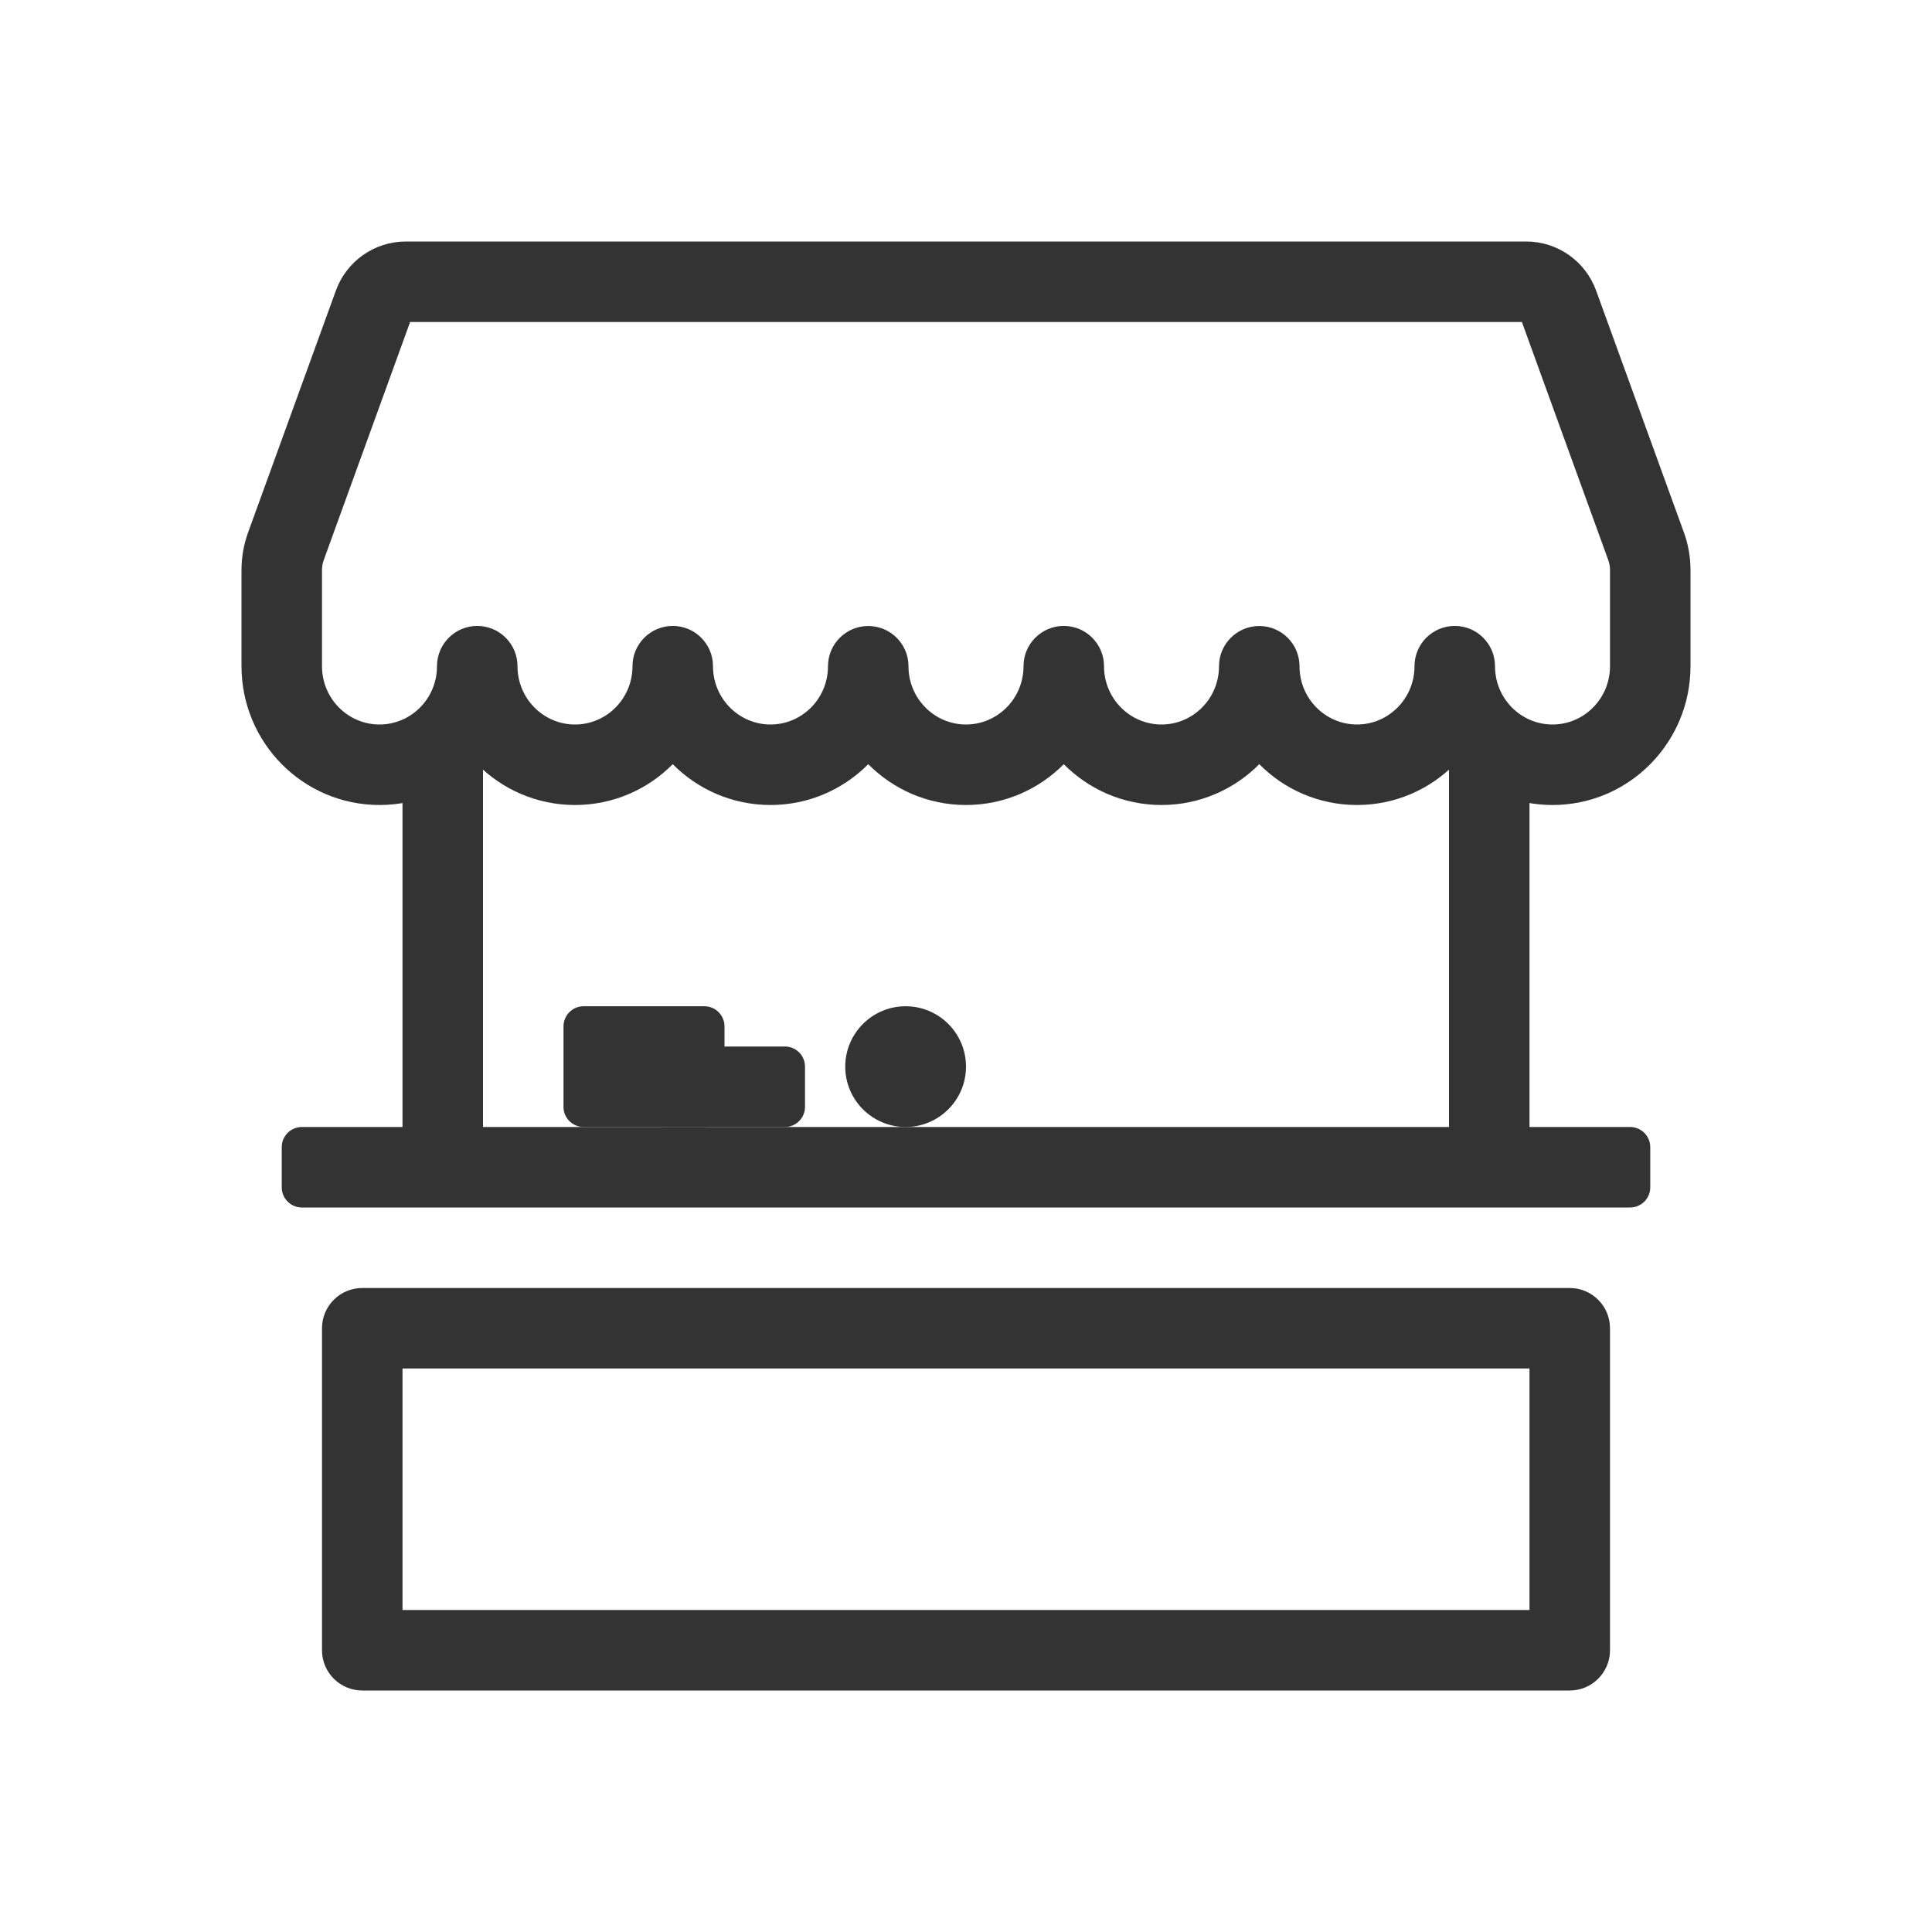
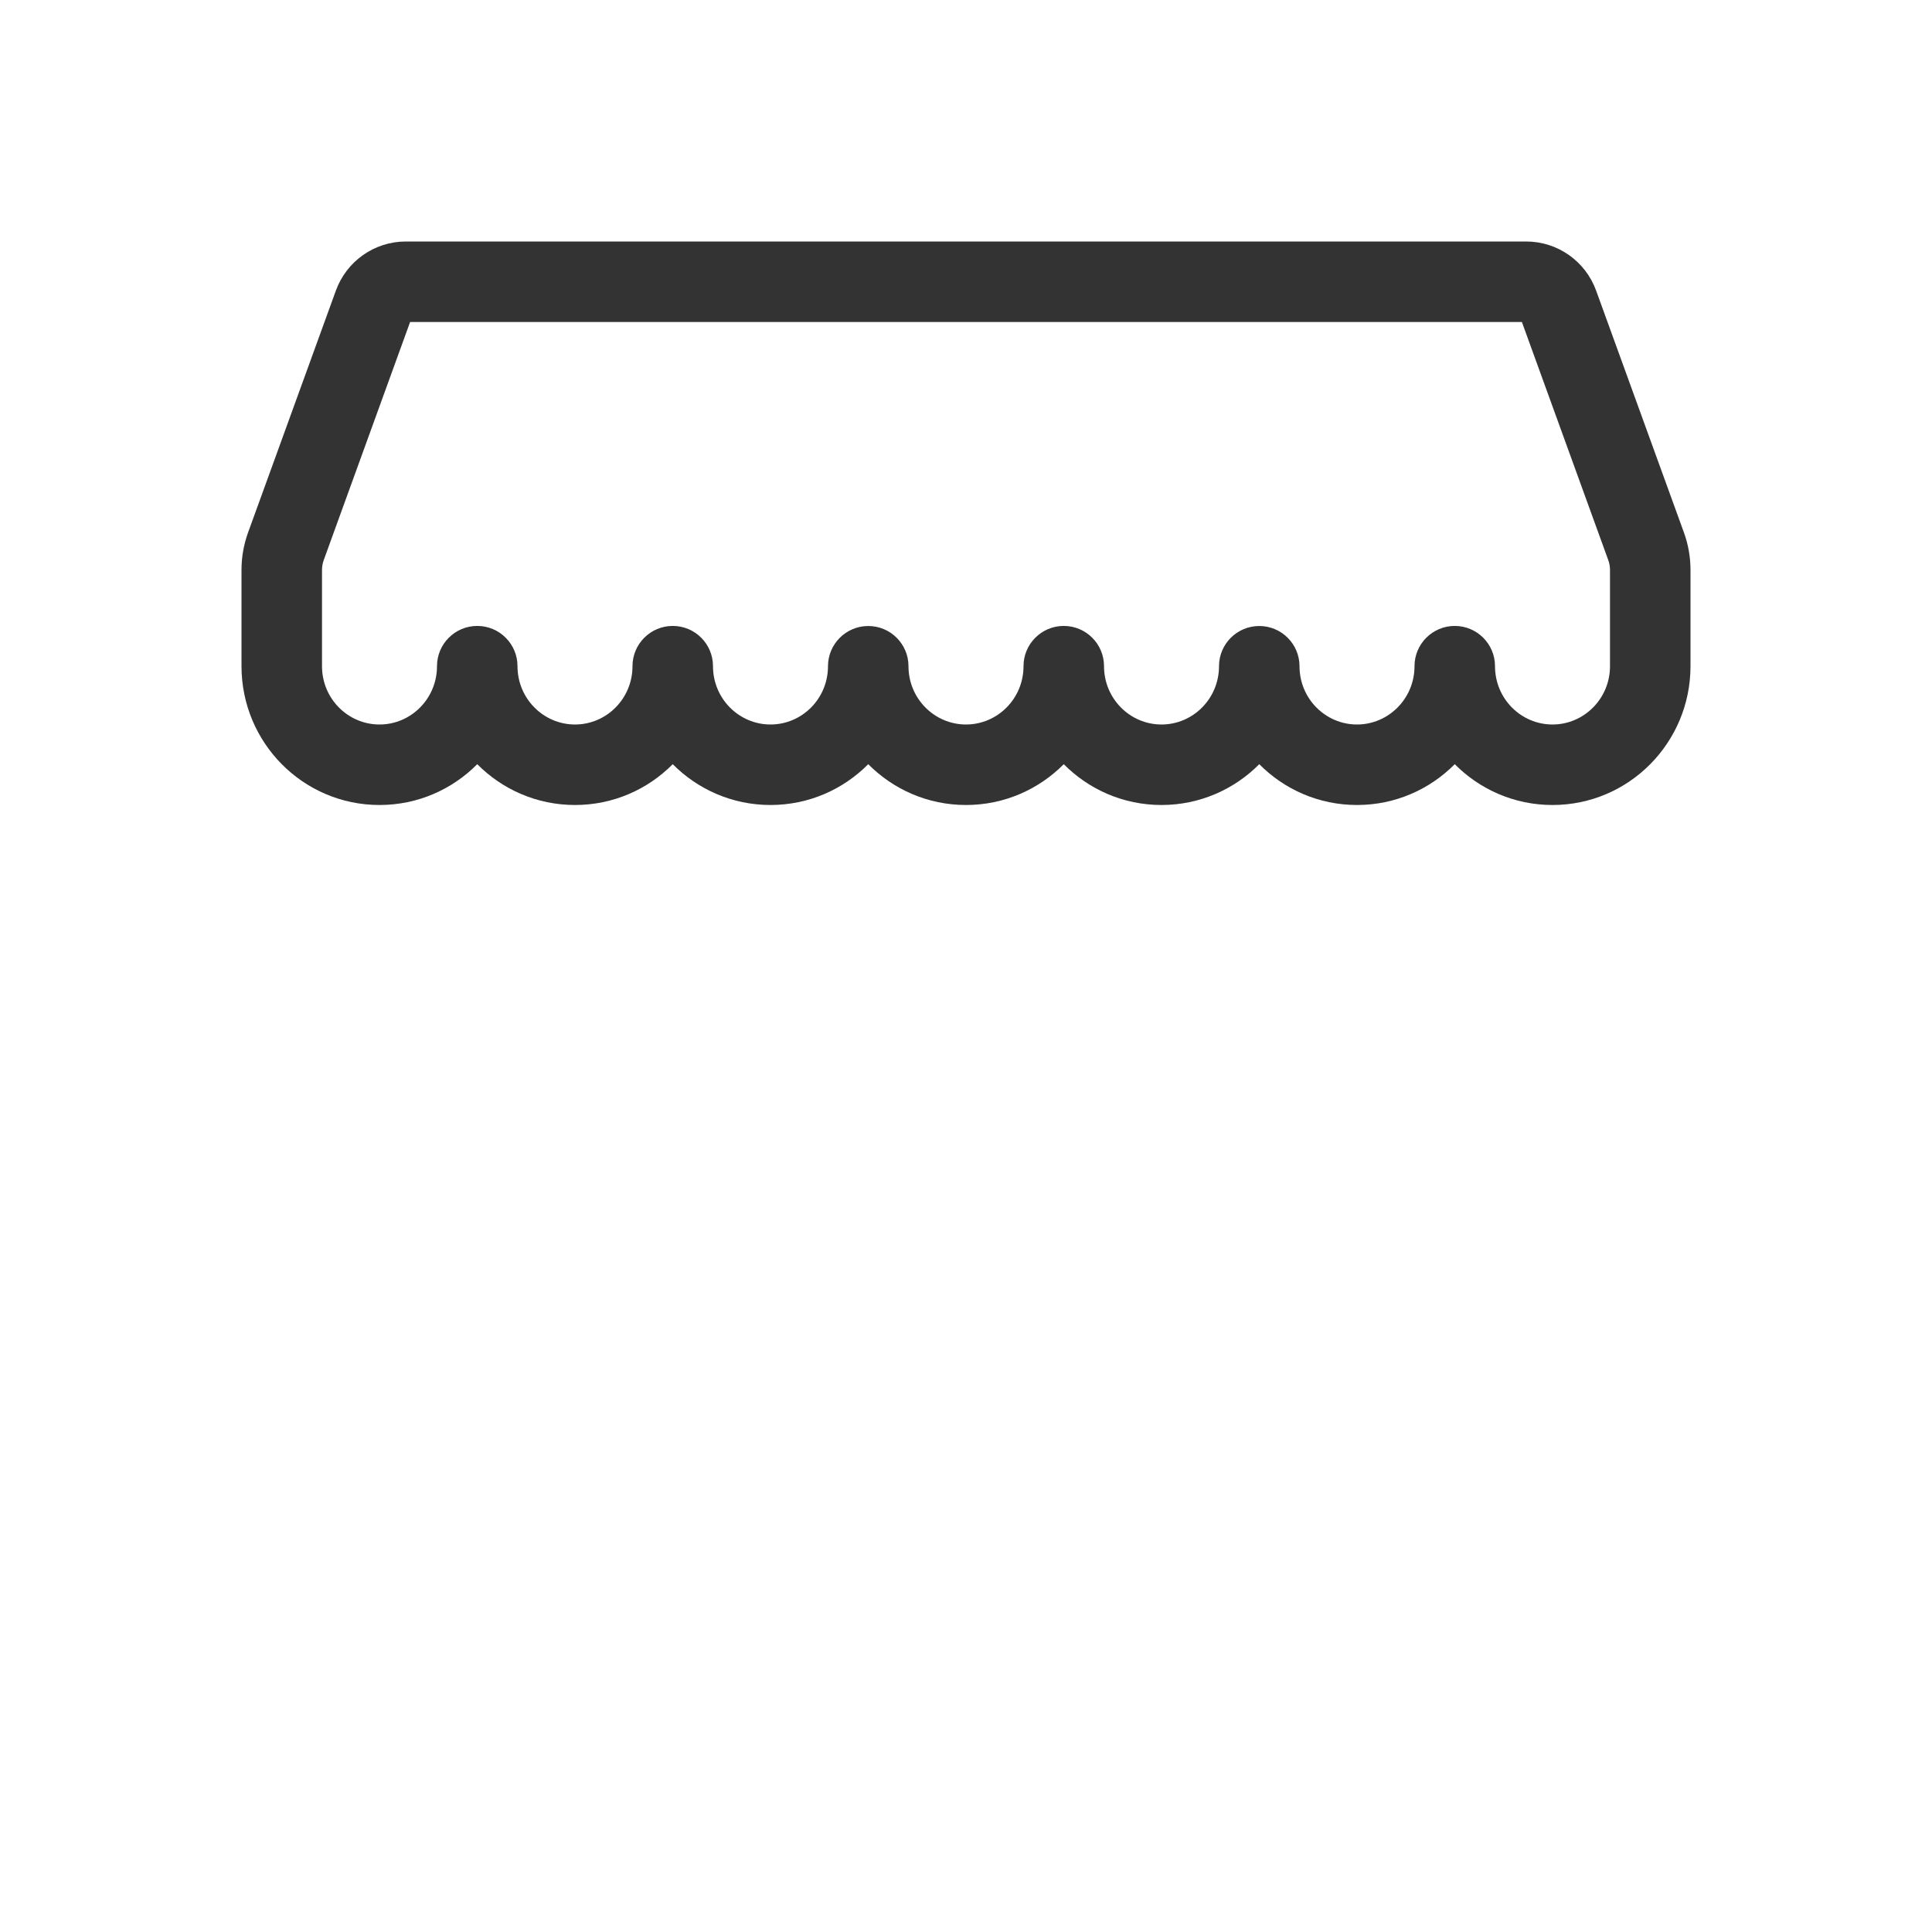
<svg xmlns="http://www.w3.org/2000/svg" width="48" height="48" viewBox="0 0 48 48" fill="none">
-   <path fill-rule="evenodd" clip-rule="evenodd" d="M10 18H12V28H36V18H38V28H40.5C40.776 28 41 28.224 41 28.5V29.5C41 29.776 40.776 30 40.5 30H7.5C7.224 30 7 29.776 7 29.5V28.5C7 28.224 7.224 28 7.5 28H10V18ZM10 34V40H38V34H10ZM9 32C8.448 32 8 32.448 8 33V41C8 41.552 8.448 42 9 42H39C39.552 42 40 41.552 40 41V33C40 32.448 39.552 32 39 32H9Z" fill="#333333" />
  <path fill-rule="evenodd" clip-rule="evenodd" d="M10.189 8L8.044 13.913C8.015 13.992 8 14.076 8 14.161V16.551C8 17.359 8.647 18 9.429 18C10.21 18 10.857 17.359 10.857 16.551C10.857 15.999 11.305 15.551 11.857 15.551C12.409 15.551 12.857 15.999 12.857 16.551C12.857 17.359 13.505 18 14.286 18C15.067 18 15.714 17.359 15.714 16.551C15.714 15.999 16.162 15.551 16.714 15.551C17.267 15.551 17.714 15.999 17.714 16.551C17.714 17.359 18.362 18 19.143 18C19.924 18 20.571 17.36 20.571 16.552C20.572 16 21.02 15.553 21.571 15.553C22.123 15.553 22.571 16 22.571 16.552C22.572 17.36 23.219 18 24 18C24.781 18 25.429 17.359 25.429 16.551C25.429 15.999 25.876 15.551 26.429 15.551C26.981 15.551 27.429 15.999 27.429 16.551C27.429 17.359 28.076 18 28.857 18C29.638 18 30.285 17.36 30.286 16.552C30.286 16 30.734 15.553 31.286 15.553C31.838 15.553 32.285 16 32.286 16.552C32.286 17.36 32.934 18 33.714 18C34.495 18 35.143 17.359 35.143 16.551C35.143 15.999 35.591 15.551 36.143 15.551C36.695 15.551 37.143 15.999 37.143 16.551C37.143 17.359 37.79 18 38.571 18C39.352 18 40 17.359 40 16.551V14.161C40 14.076 39.985 13.992 39.956 13.913L37.811 8H10.189ZM37.776 7.904L37.776 7.904L37.918 7.852L37.776 7.904C37.776 7.904 37.776 7.904 37.776 7.904ZM36.143 18.986C35.523 19.611 34.666 20 33.714 20C32.763 20 31.905 19.611 31.286 18.986C30.666 19.611 29.808 20 28.857 20C27.906 20 27.048 19.611 26.429 18.986C25.809 19.611 24.951 20 24 20C23.049 20 22.191 19.611 21.571 18.986C20.952 19.611 20.094 20 19.143 20C18.192 20 17.334 19.611 16.714 18.986C16.095 19.611 15.237 20 14.286 20C13.334 20 12.477 19.611 11.857 18.986C11.238 19.611 10.38 20 9.429 20C7.527 20 6 18.448 6 16.551V14.161C6 13.844 6.055 13.529 6.163 13.231L8.344 7.222C8.608 6.492 9.3 6 10.082 6H37.918C38.7 6 39.392 6.492 39.656 7.222L41.837 13.231C41.945 13.529 42 13.844 42 14.161V16.551C42 18.448 40.473 20 38.571 20C37.62 20 36.762 19.611 36.143 18.986Z" fill="#333333" />
-   <path d="M14 25.5C14 25.224 14.224 25 14.5 25H17.5C17.776 25 18 25.224 18 25.5V27.5C18 27.776 17.776 28 17.5 28H14.5C14.224 28 14 27.776 14 27.5V25.5Z" fill="#333333" />
-   <path d="M16 26.5C16 26.224 16.224 26 16.5 26H19.5C19.776 26 20 26.224 20 26.5V27.5C20 27.776 19.776 28 19.5 28H16.5C16.224 28 16 27.776 16 27.5V26.5Z" fill="#333333" />
-   <path d="M24 26.5C24 27.328 23.328 28 22.5 28C21.672 28 21 27.328 21 26.5C21 25.672 21.672 25 22.5 25C23.328 25 24 25.672 24 26.5Z" fill="#333333" />
</svg>